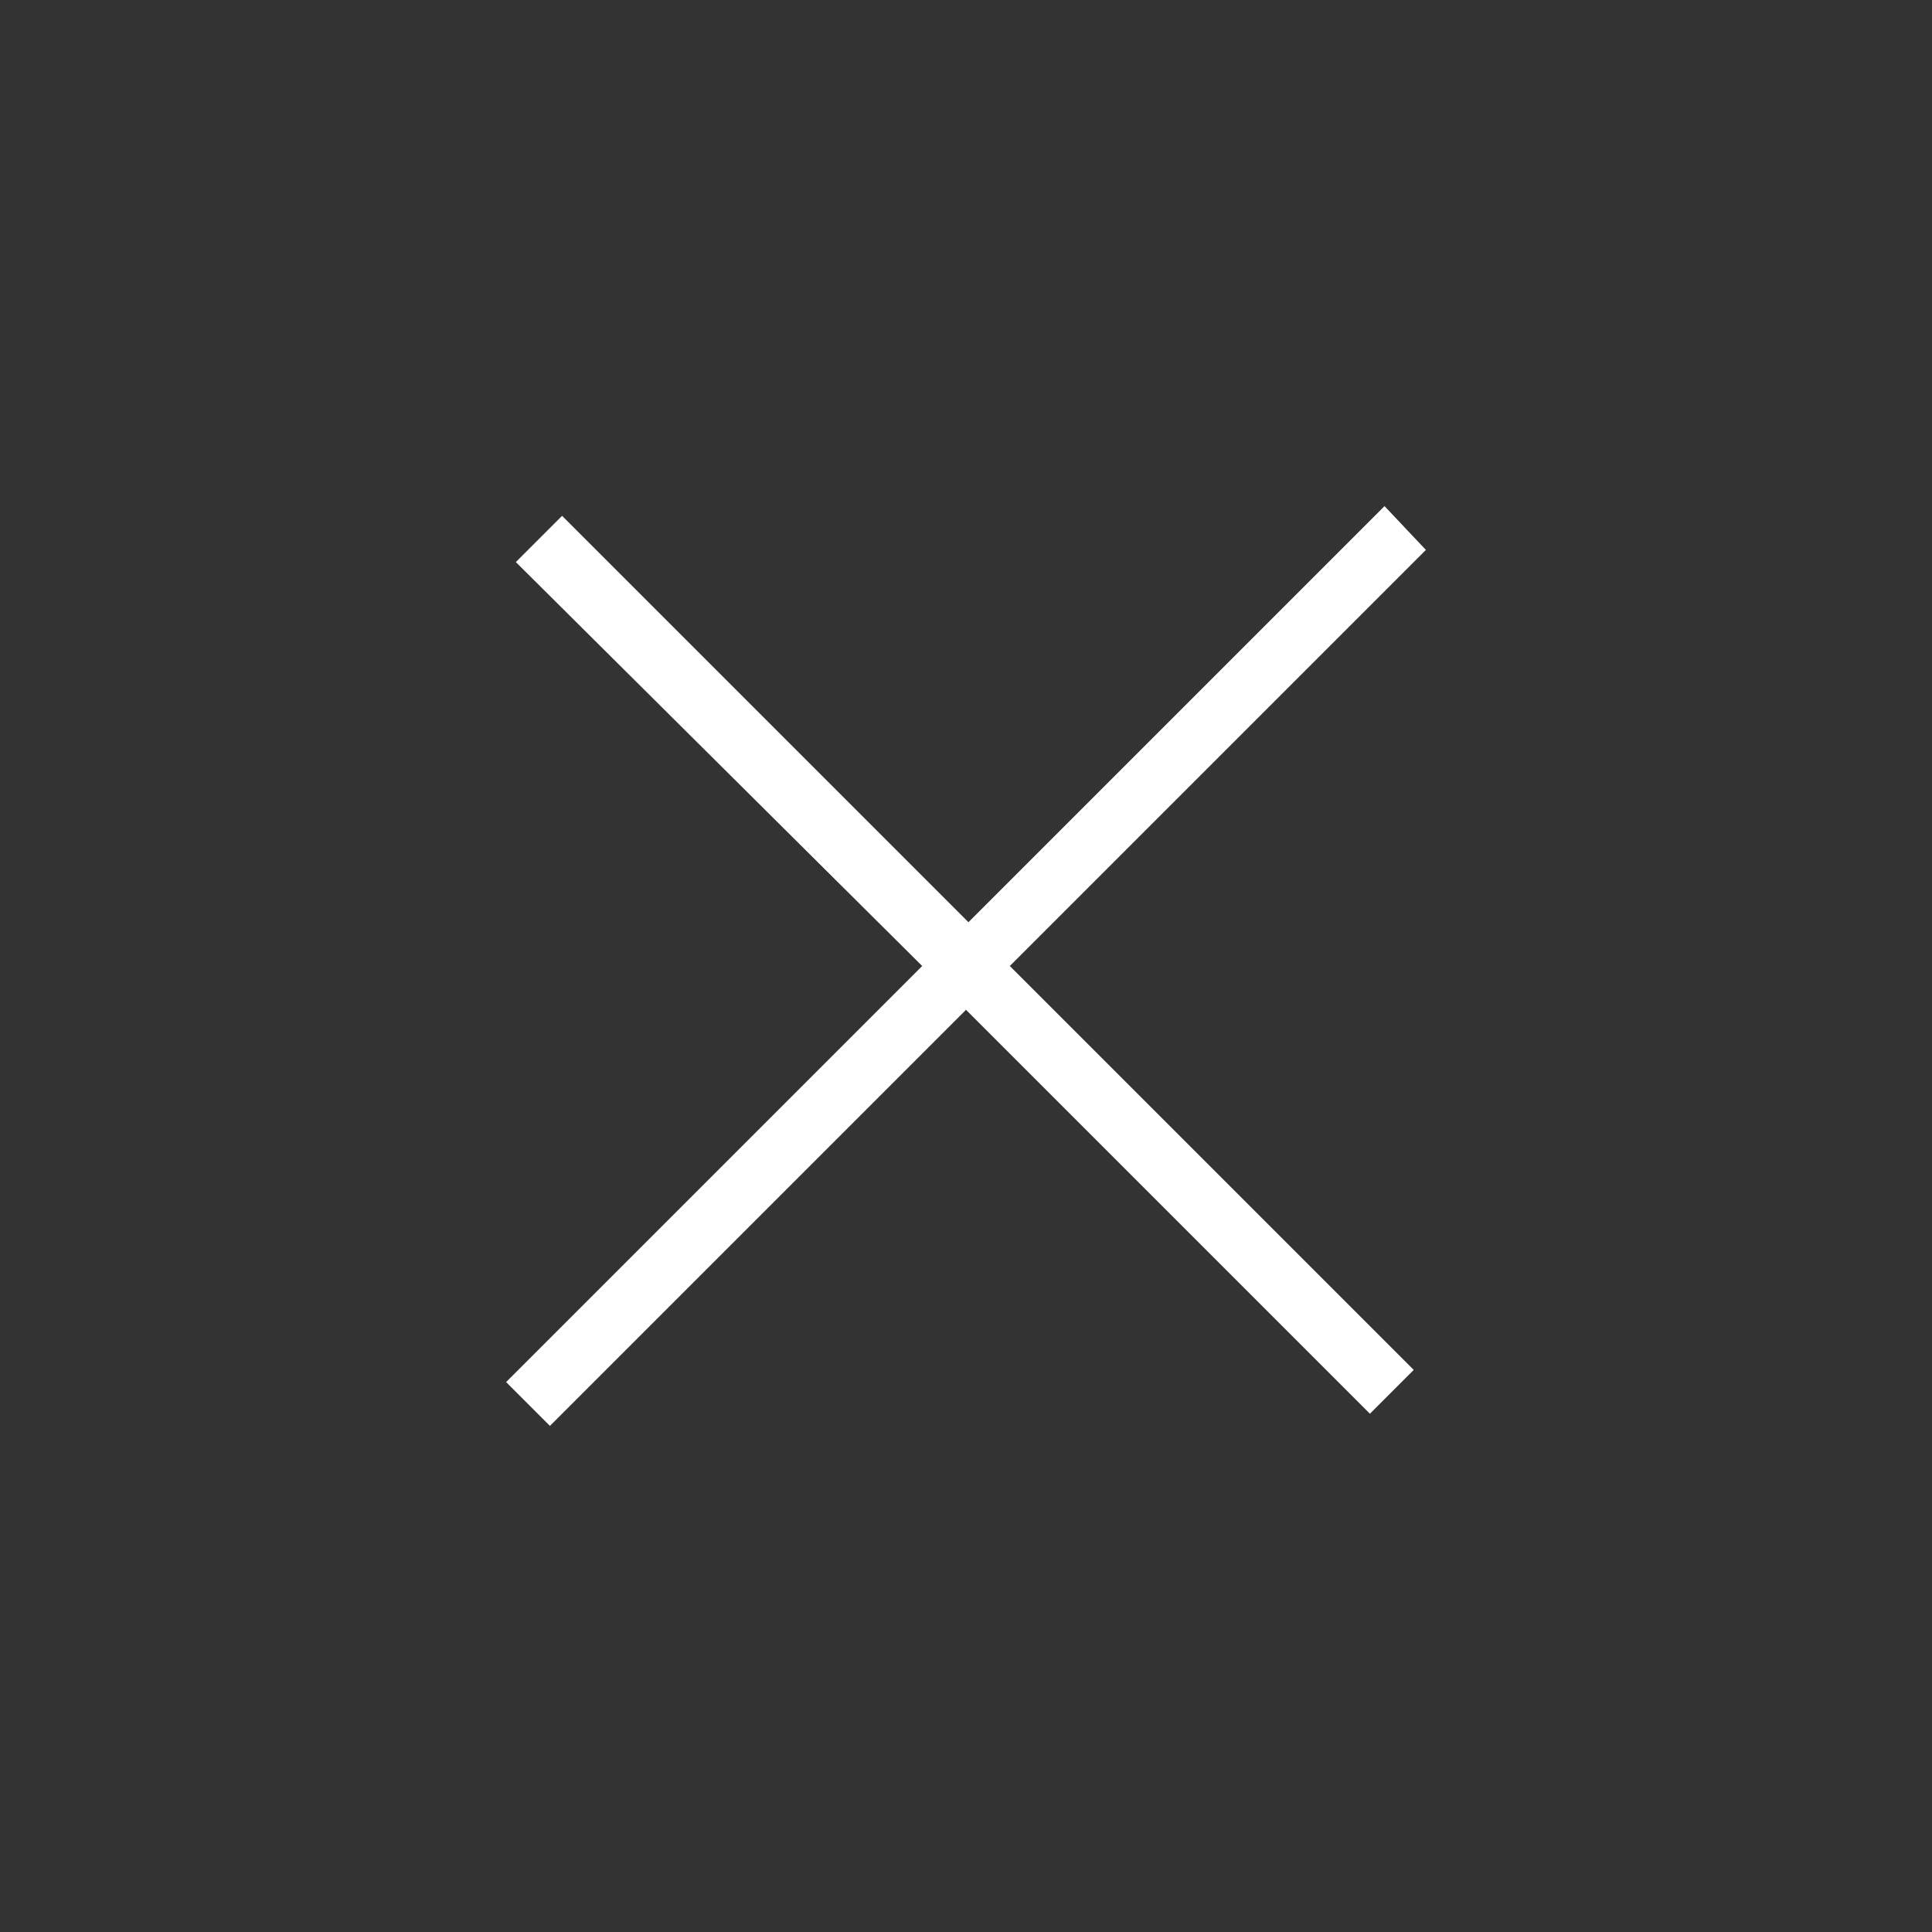
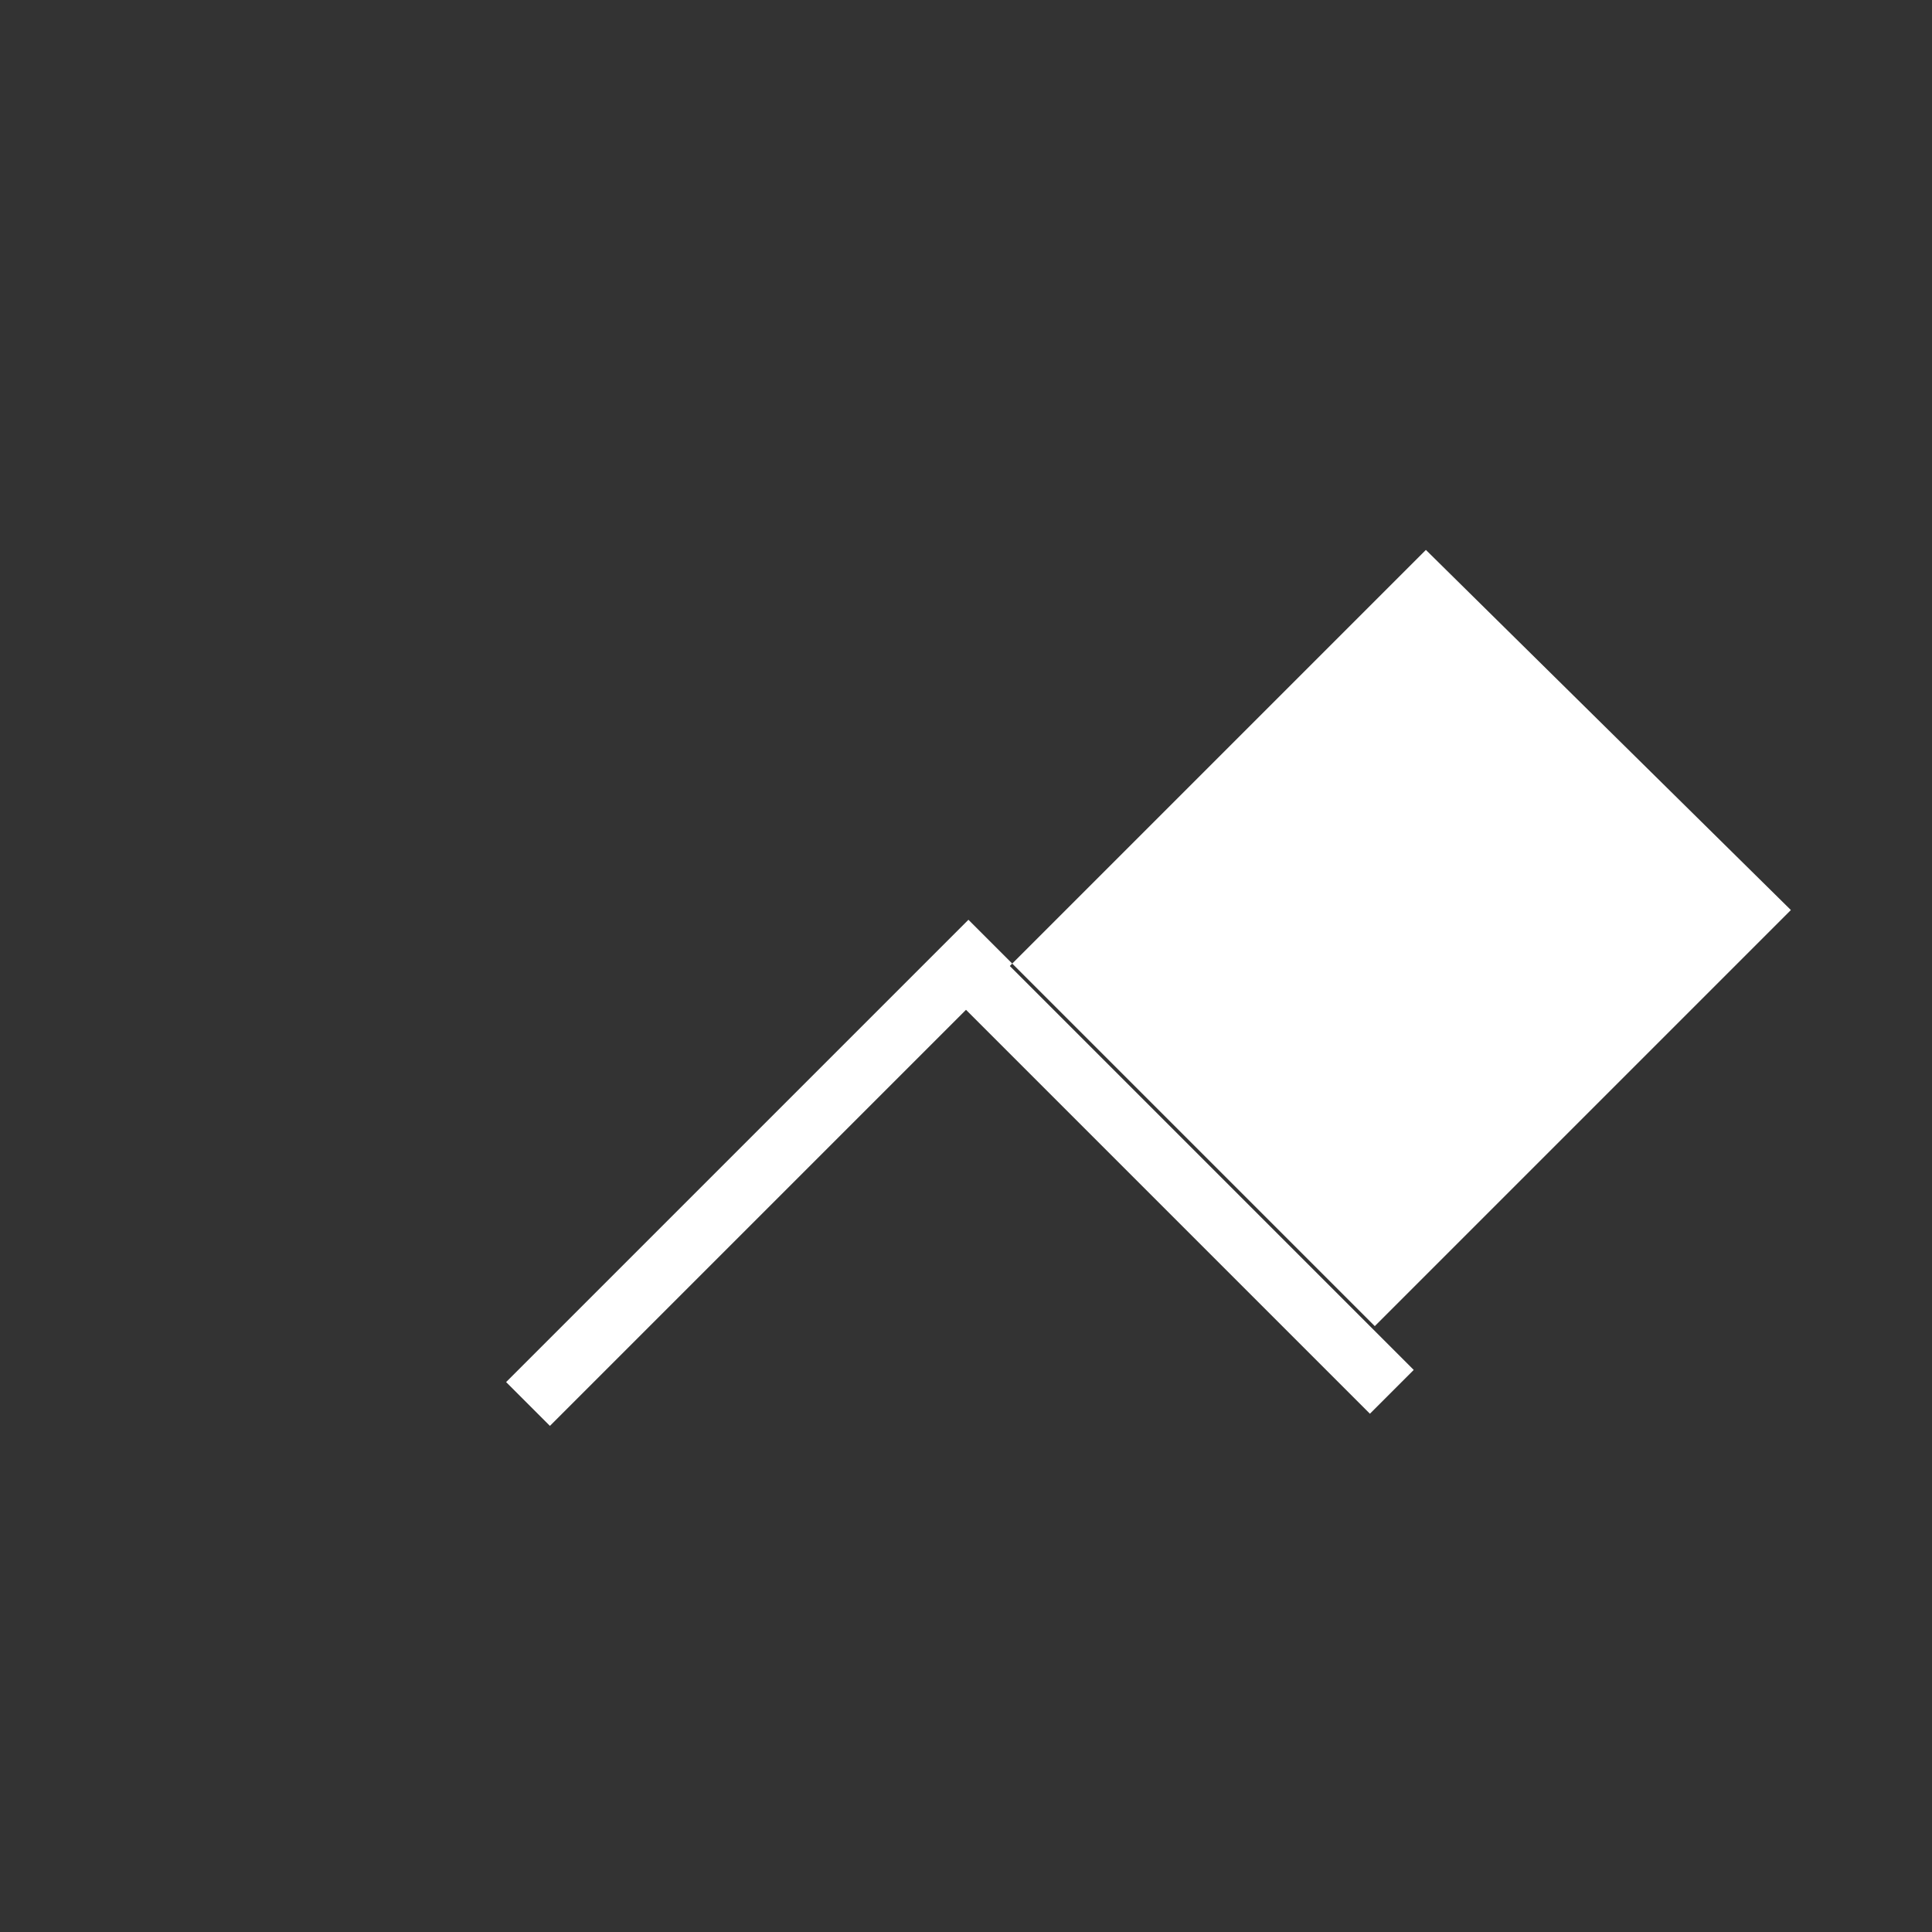
<svg xmlns="http://www.w3.org/2000/svg" version="1.1" id="Layer_1" x="0px" y="0px" viewBox="0 0 79.4 79.4" style="enable-background:new 0 0 79.4 79.4;" xml:space="preserve">
  <rect x="0" y="0" width="79.4" height="79.4" fill="#333333" stroke="none" />
  <style type="text/css"> .st0{fill:#FFFFFF;} .st1{display:none;} .st2{display:inline;} </style>
  <g>
-     <path class="st0" d="M58.6,22.6L41.5,39.7l16.6,16.6l-1.8,1.8L39.7,41.5L22.6,58.6l-1.8-1.8l17.1-17.1L21.2,23.1l1.9-1.9l16.7,16.7 l17.1-17.1L58.6,22.6z" />
+     <path class="st0" d="M58.6,22.6L41.5,39.7l16.6,16.6l-1.8,1.8L39.7,41.5L22.6,58.6l-1.8-1.8l17.1-17.1l1.9-1.9l16.7,16.7 l17.1-17.1L58.6,22.6z" />
  </g>
  <g class="st1">
-     <path class="st2" d="M38.4,30.7H4.3v-2.5h34.1H41h34.1v2.5H41H38.4z" />
-   </g>
+     </g>
  <g class="st1">
    <path class="st2" d="M38.4,51.1H4.3v-2.5h34.1H41h34.1v2.5H41H38.4z" />
  </g>
</svg>